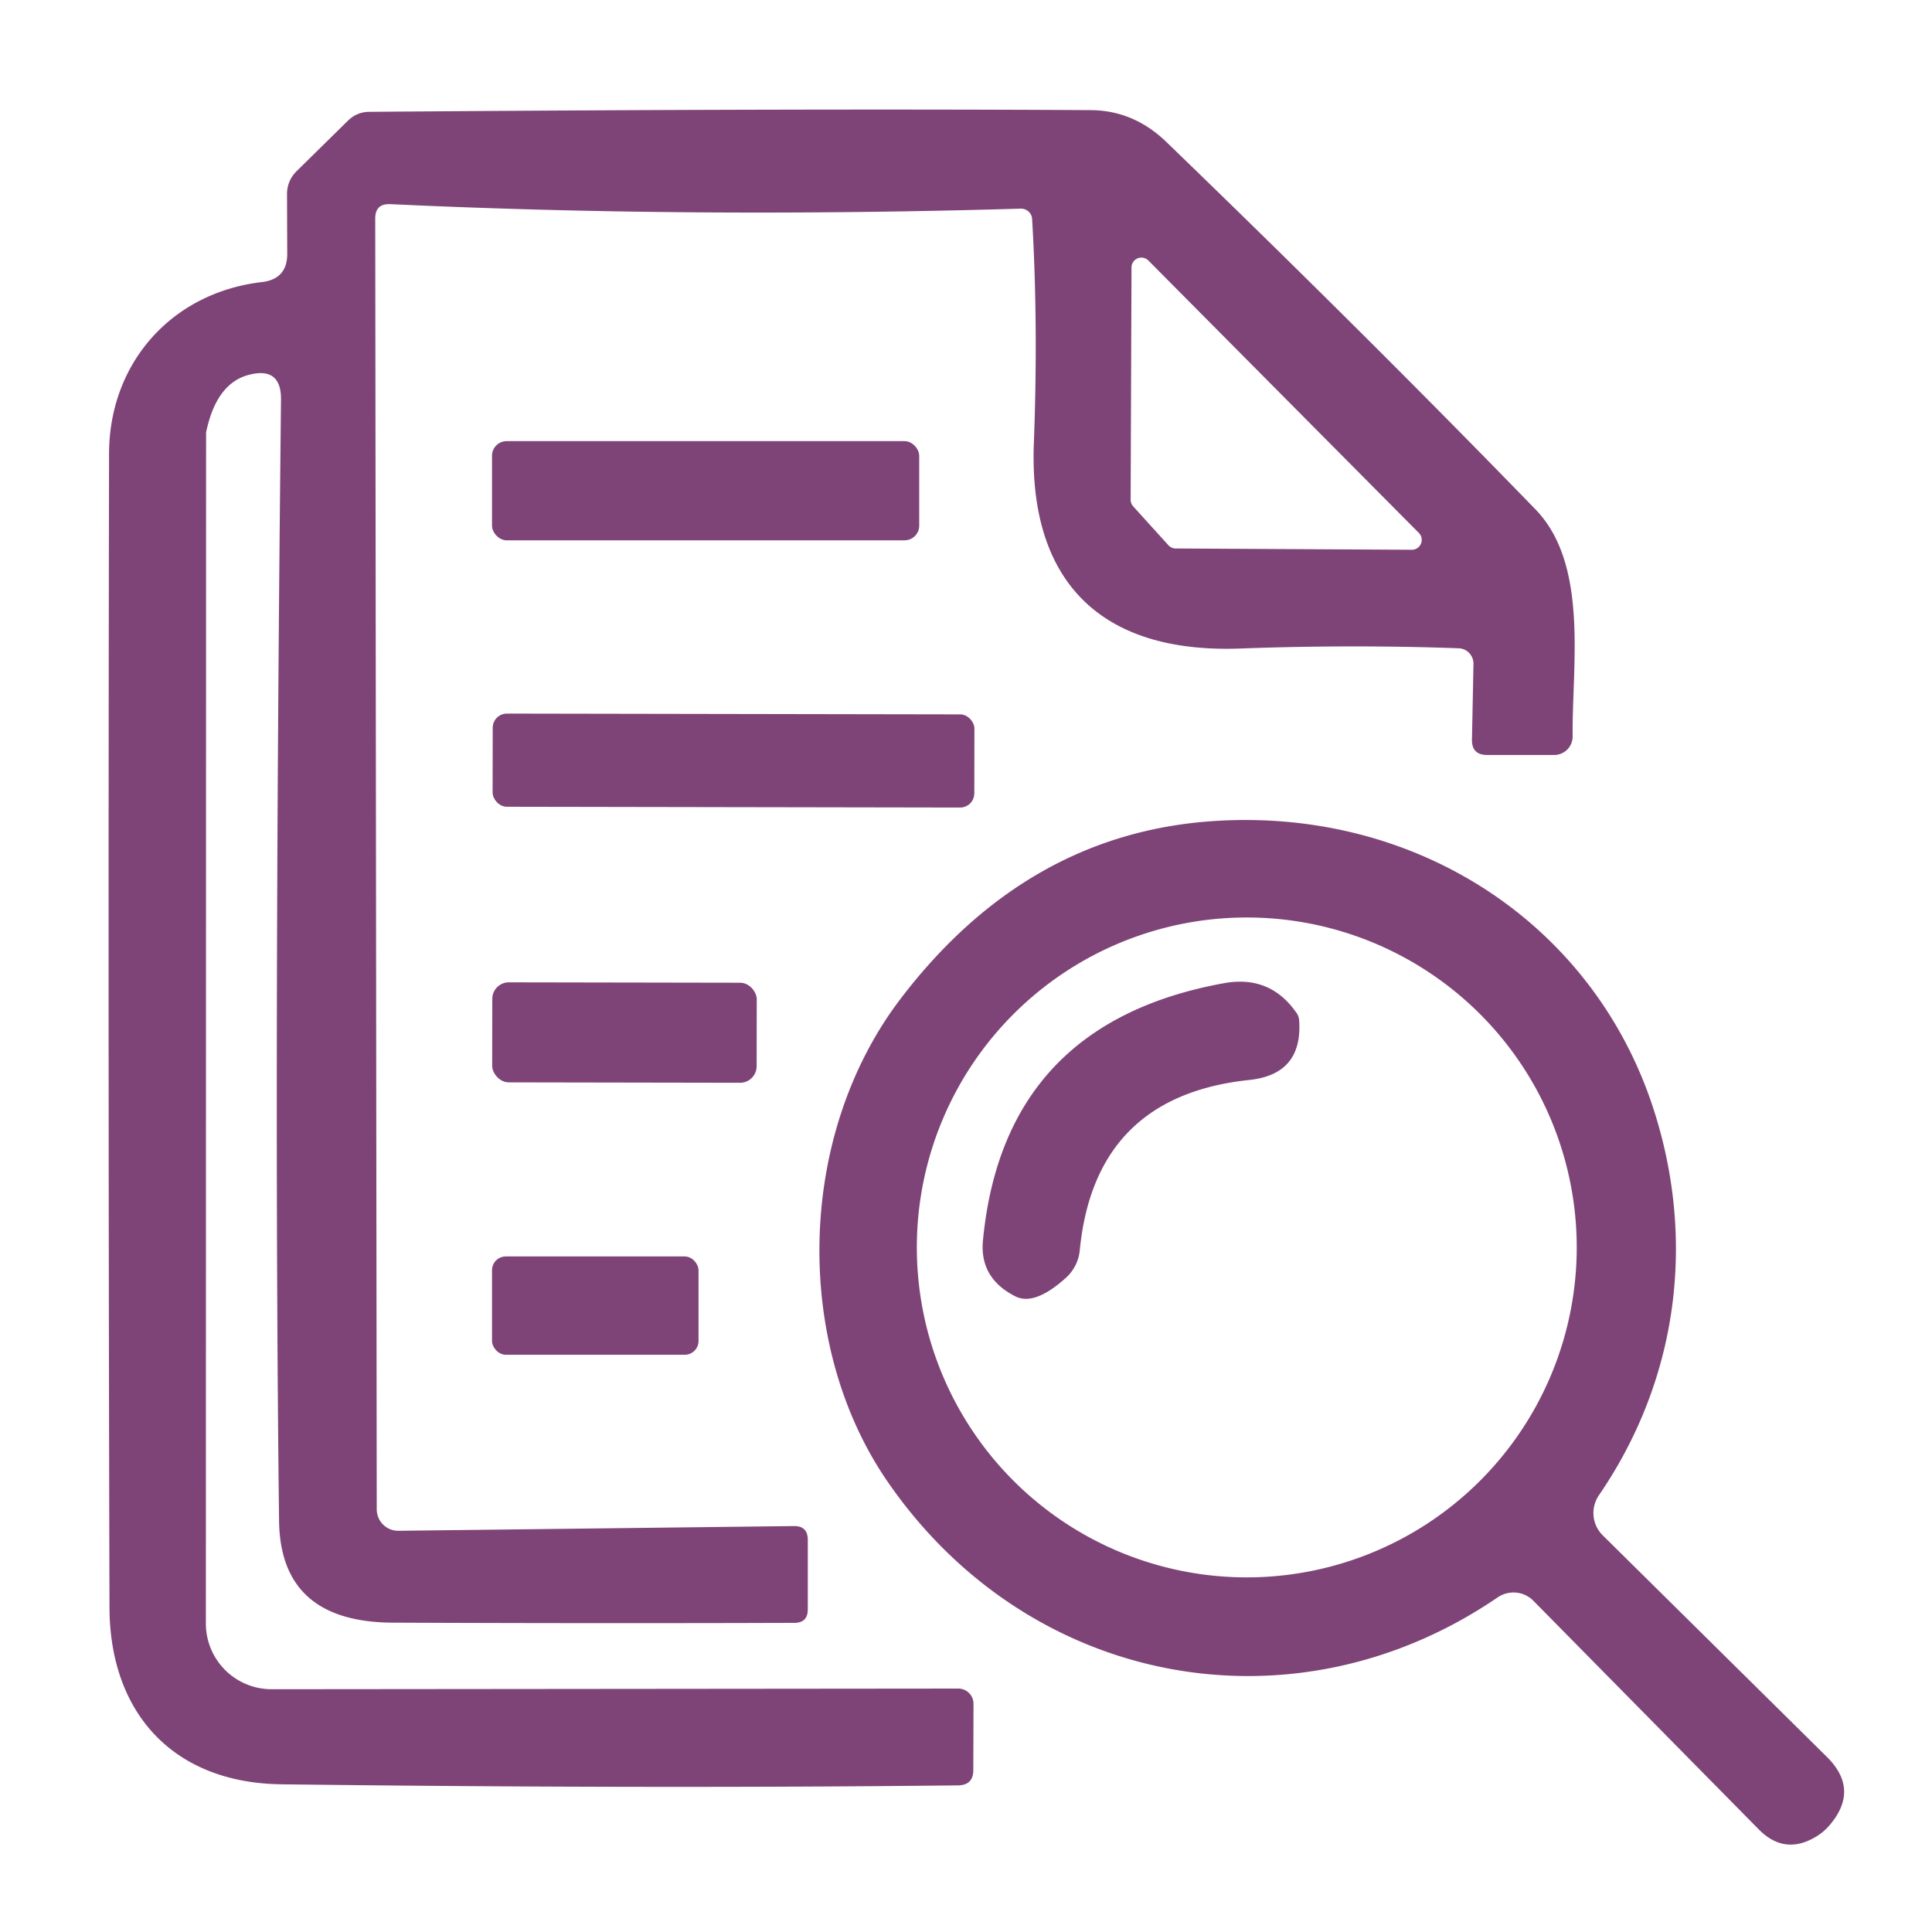
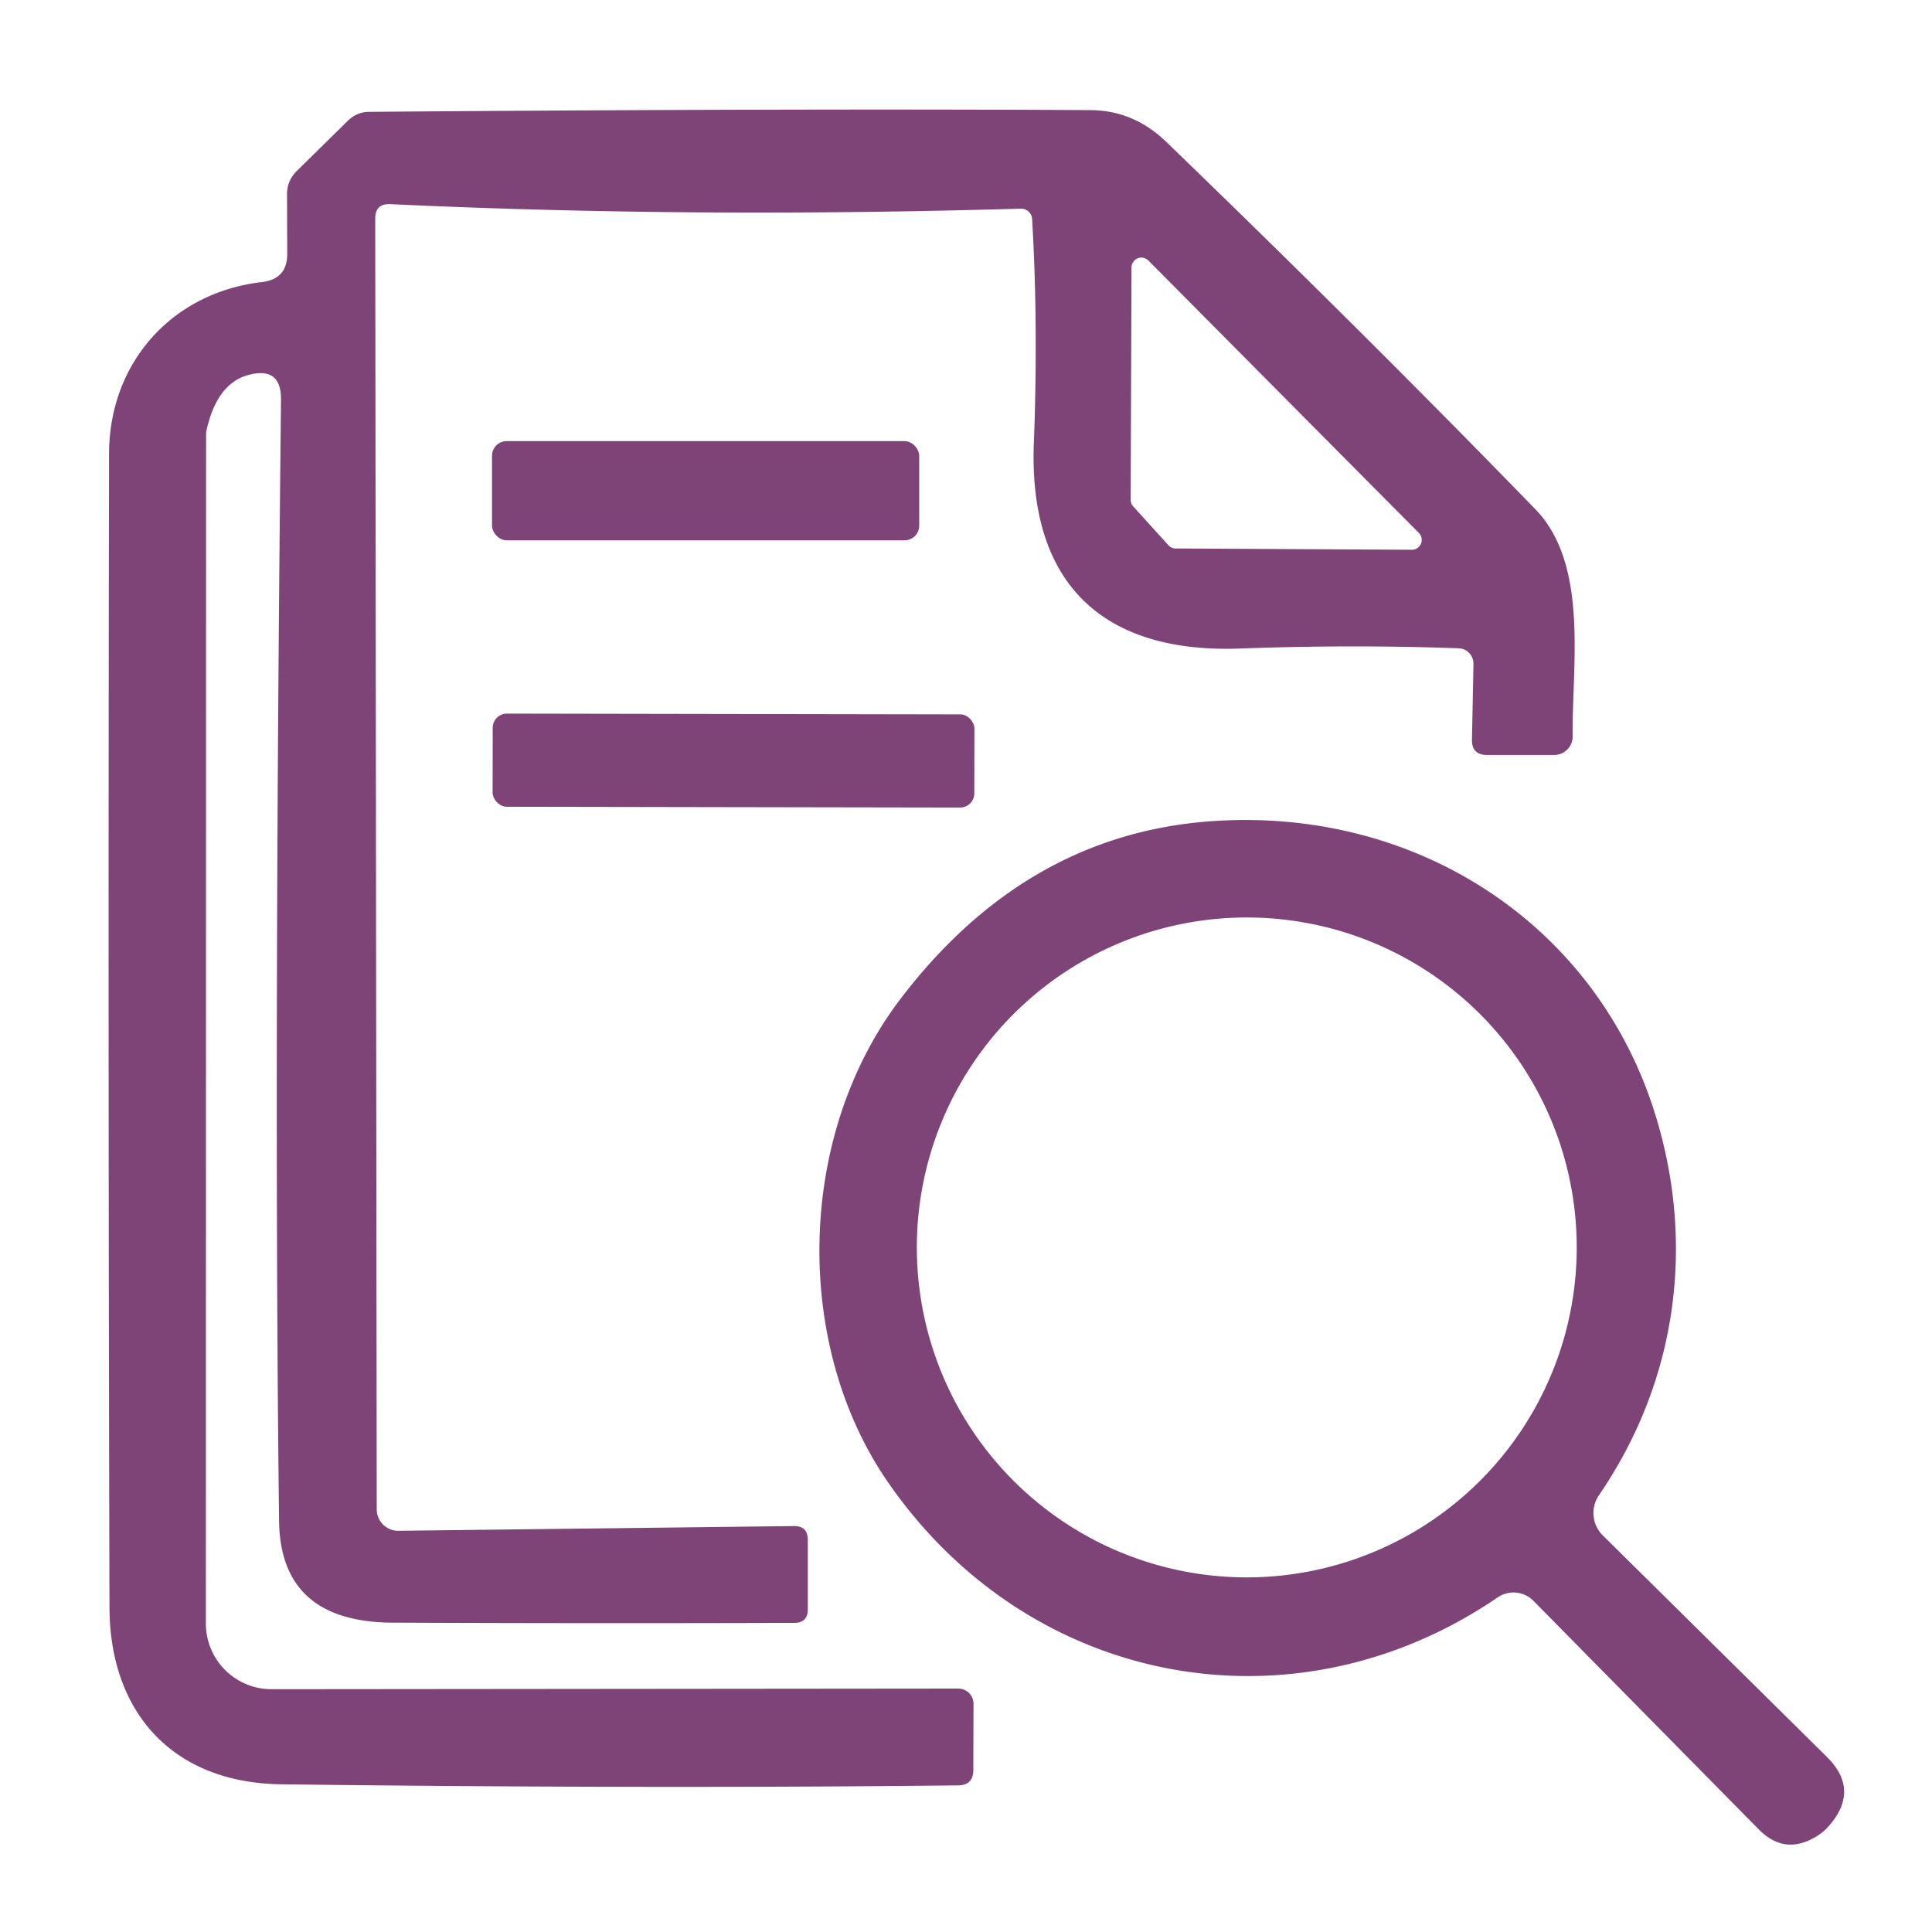
<svg xmlns="http://www.w3.org/2000/svg" version="1.1" viewBox="0.00 0.00 90.00 90.00">
  <path fill="#7f4477" d="   M 48.08 10.20   A 0.52 0.51 -2.3 0 0 47.55 9.72   Q 32.22 10.17 18.18 9.51   Q 17.48 9.48 17.48 10.18   L 17.55 70.31   A 1.00 1.00 0.0 0 0 18.56 71.31   L 36.98 71.09   Q 37.63 71.08 37.63 71.73   L 37.63 74.97   Q 37.63 75.60 37.00 75.60   Q 27.84 75.63 18.31 75.59   Q 13.06 75.57 13.00 70.85   Q 12.75 50.00 13.09 18.63   Q 13.11 17.07 11.60 17.46   Q 10.11 17.84 9.62 20.05   A 0.54 0.47 -40.9 0 0 9.60 20.19   L 9.59 75.63   A 3.06 3.06 0.0 0 0 12.65 78.69   L 44.63 78.66   A 0.71 0.71 0.0 0 1 45.35 79.37   L 45.34 82.46   Q 45.34 83.16 44.63 83.17   Q 30.08 83.33 13.12 83.12   C 8.05 83.06 5.12 79.78 5.10 74.90   Q 5.03 48.25 5.08 21.15   C 5.08 16.91 8.00 13.63 12.20 13.14   Q 13.39 13.00 13.38 11.81   L 13.37 9.05   Q 13.37 8.42 13.82 7.97   L 16.21 5.62   Q 16.62 5.22 17.18 5.21   Q 37.24 5.05 50.80 5.13   Q 52.80 5.14 54.32 6.60   Q 63.65 15.61 71.53 23.73   C 74.03 26.31 73.22 31.05 73.26 34.30   A 0.86 0.86 0.0 0 1 72.40 35.17   L 69.28 35.17   Q 68.55 35.17 68.57 34.44   L 68.64 30.93   A 0.72 0.71 -88.4 0 0 67.96 30.20   Q 62.98 30.02 57.80 30.21   C 51.27 30.46 47.92 27.09 48.16 20.66   Q 48.37 15.15 48.08 10.20   Z   M 53.49 12.13   A 0.46 0.46 0.0 0 0 52.71 12.45   L 52.67 23.28   A 0.46 0.46 0.0 0 0 52.79 23.59   L 54.43 25.40   A 0.46 0.46 0.0 0 0 54.77 25.55   L 65.77 25.61   A 0.46 0.46 0.0 0 0 66.10 24.83   L 53.49 12.13   Z" />
  <rect fill="#7f4477" x="22.92" y="20.55" width="19.90" height="4.62" rx="0.68" />
  <rect fill="#7f4477" x="-11.22" y="-2.17" transform="translate(34.17,35.43) rotate(0.1)" width="22.44" height="4.34" rx="0.66" />
  <path fill="#7f4477" d="   M 71.43 74.57   A 1.31 1.30 -39.4 0 0 69.77 74.41   C 60.31 80.88 47.94 78.61 41.34 69.01   C 36.97 62.66 37.07 52.94 41.95 46.53   Q 47.81 38.84 56.50 38.25   C 65.96 37.61 74.23 43.01 77.03 51.67   C 79.00 57.76 78.19 64.25 74.48 69.66   A 1.47 1.46 -50.7 0 0 74.66 71.52   L 85.11 81.85   Q 86.63 83.36 85.25 85.00   Q 84.97 85.34 84.58 85.57   Q 83.13 86.43 81.94 85.23   L 71.43 74.57   Z   M 73.45 58.11   A 15.37 15.37 0.0 0 0 58.08 42.74   A 15.37 15.37 0.0 0 0 42.71 58.11   A 15.37 15.37 0.0 0 0 58.08 73.48   A 15.37 15.37 0.0 0 0 73.45 58.11   Z" />
-   <rect fill="#7f4477" x="-6.16" y="-2.33" transform="translate(29.09,48.10) rotate(0.1)" width="12.32" height="4.66" rx="0.77" />
-   <path fill="#7f4477" d="   M 60.40 47.19   Q 60.51 47.35 60.52 47.54   Q 60.69 50.05 58.19 50.31   Q 51.00 51.07 50.30 58.24   A 2.00 1.96 -18.9 0 1 49.66 59.52   Q 48.20 60.84 47.30 60.39   Q 45.62 59.54 45.79 57.78   Q 46.76 47.66 57.02 45.80   Q 59.17 45.41 60.40 47.19   Z" />
-   <rect fill="#7f4477" x="22.92" y="58.53" width="9.62" height="4.58" rx="0.64" />
</svg>